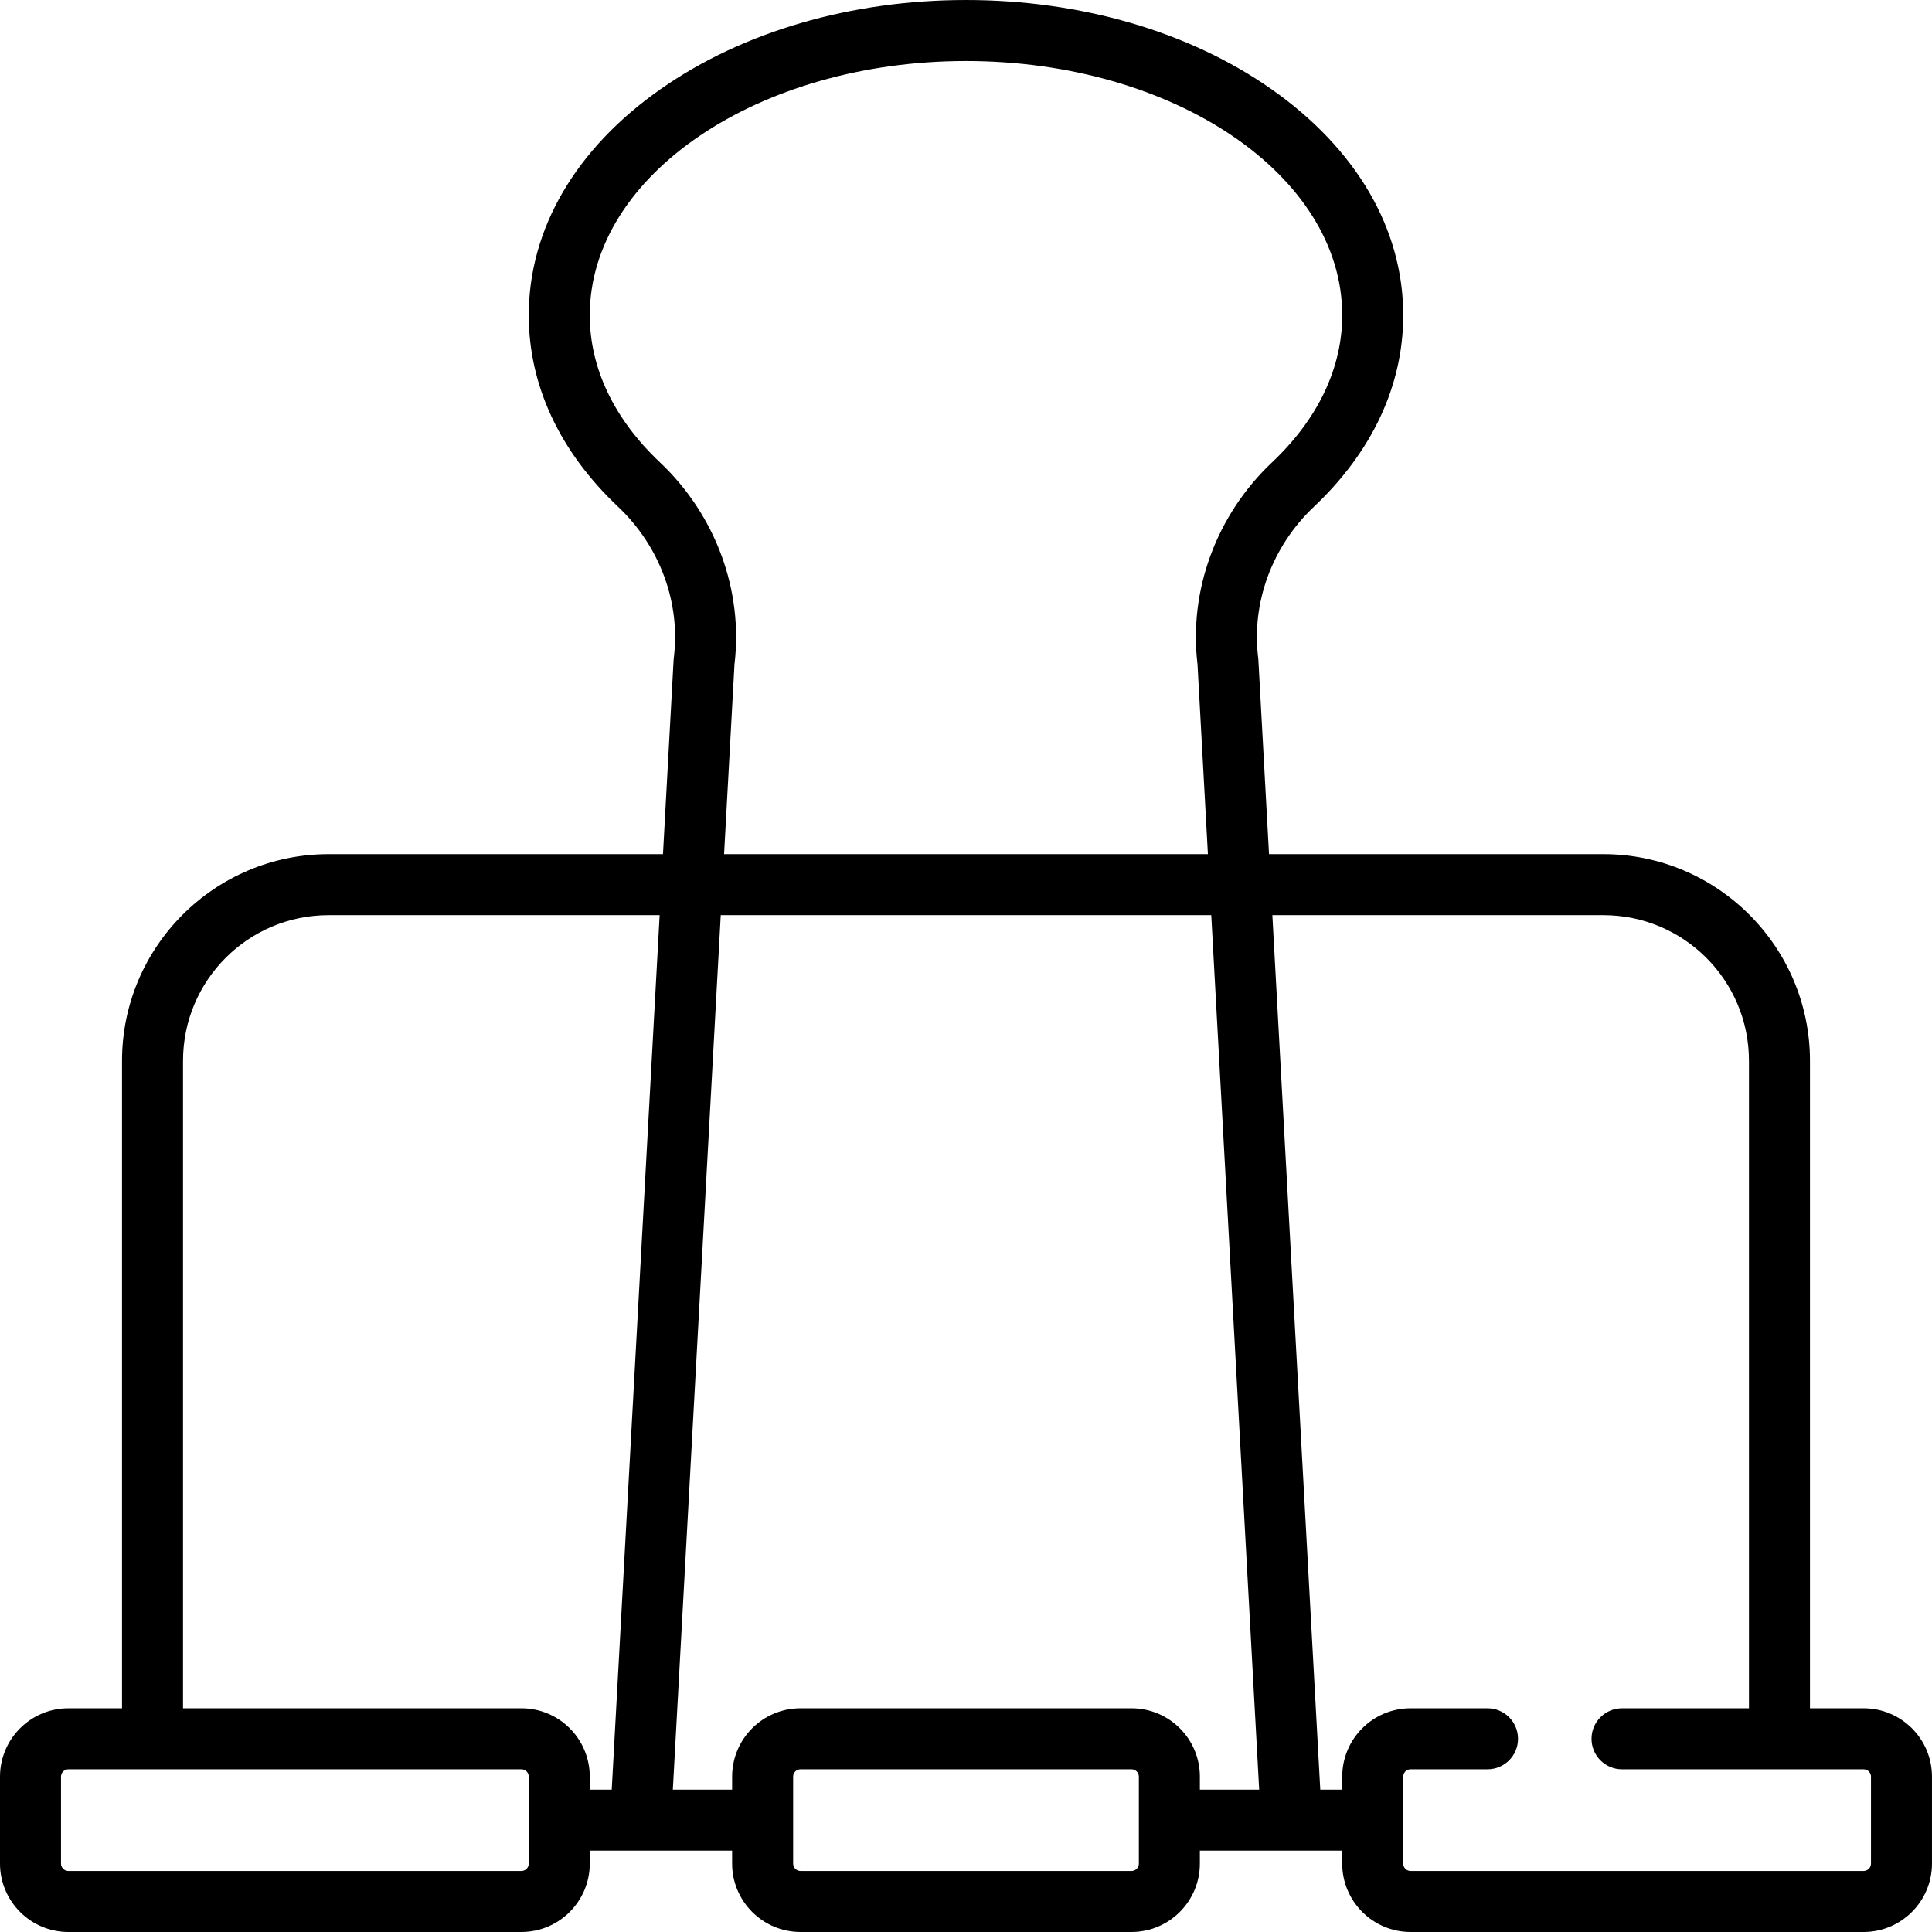
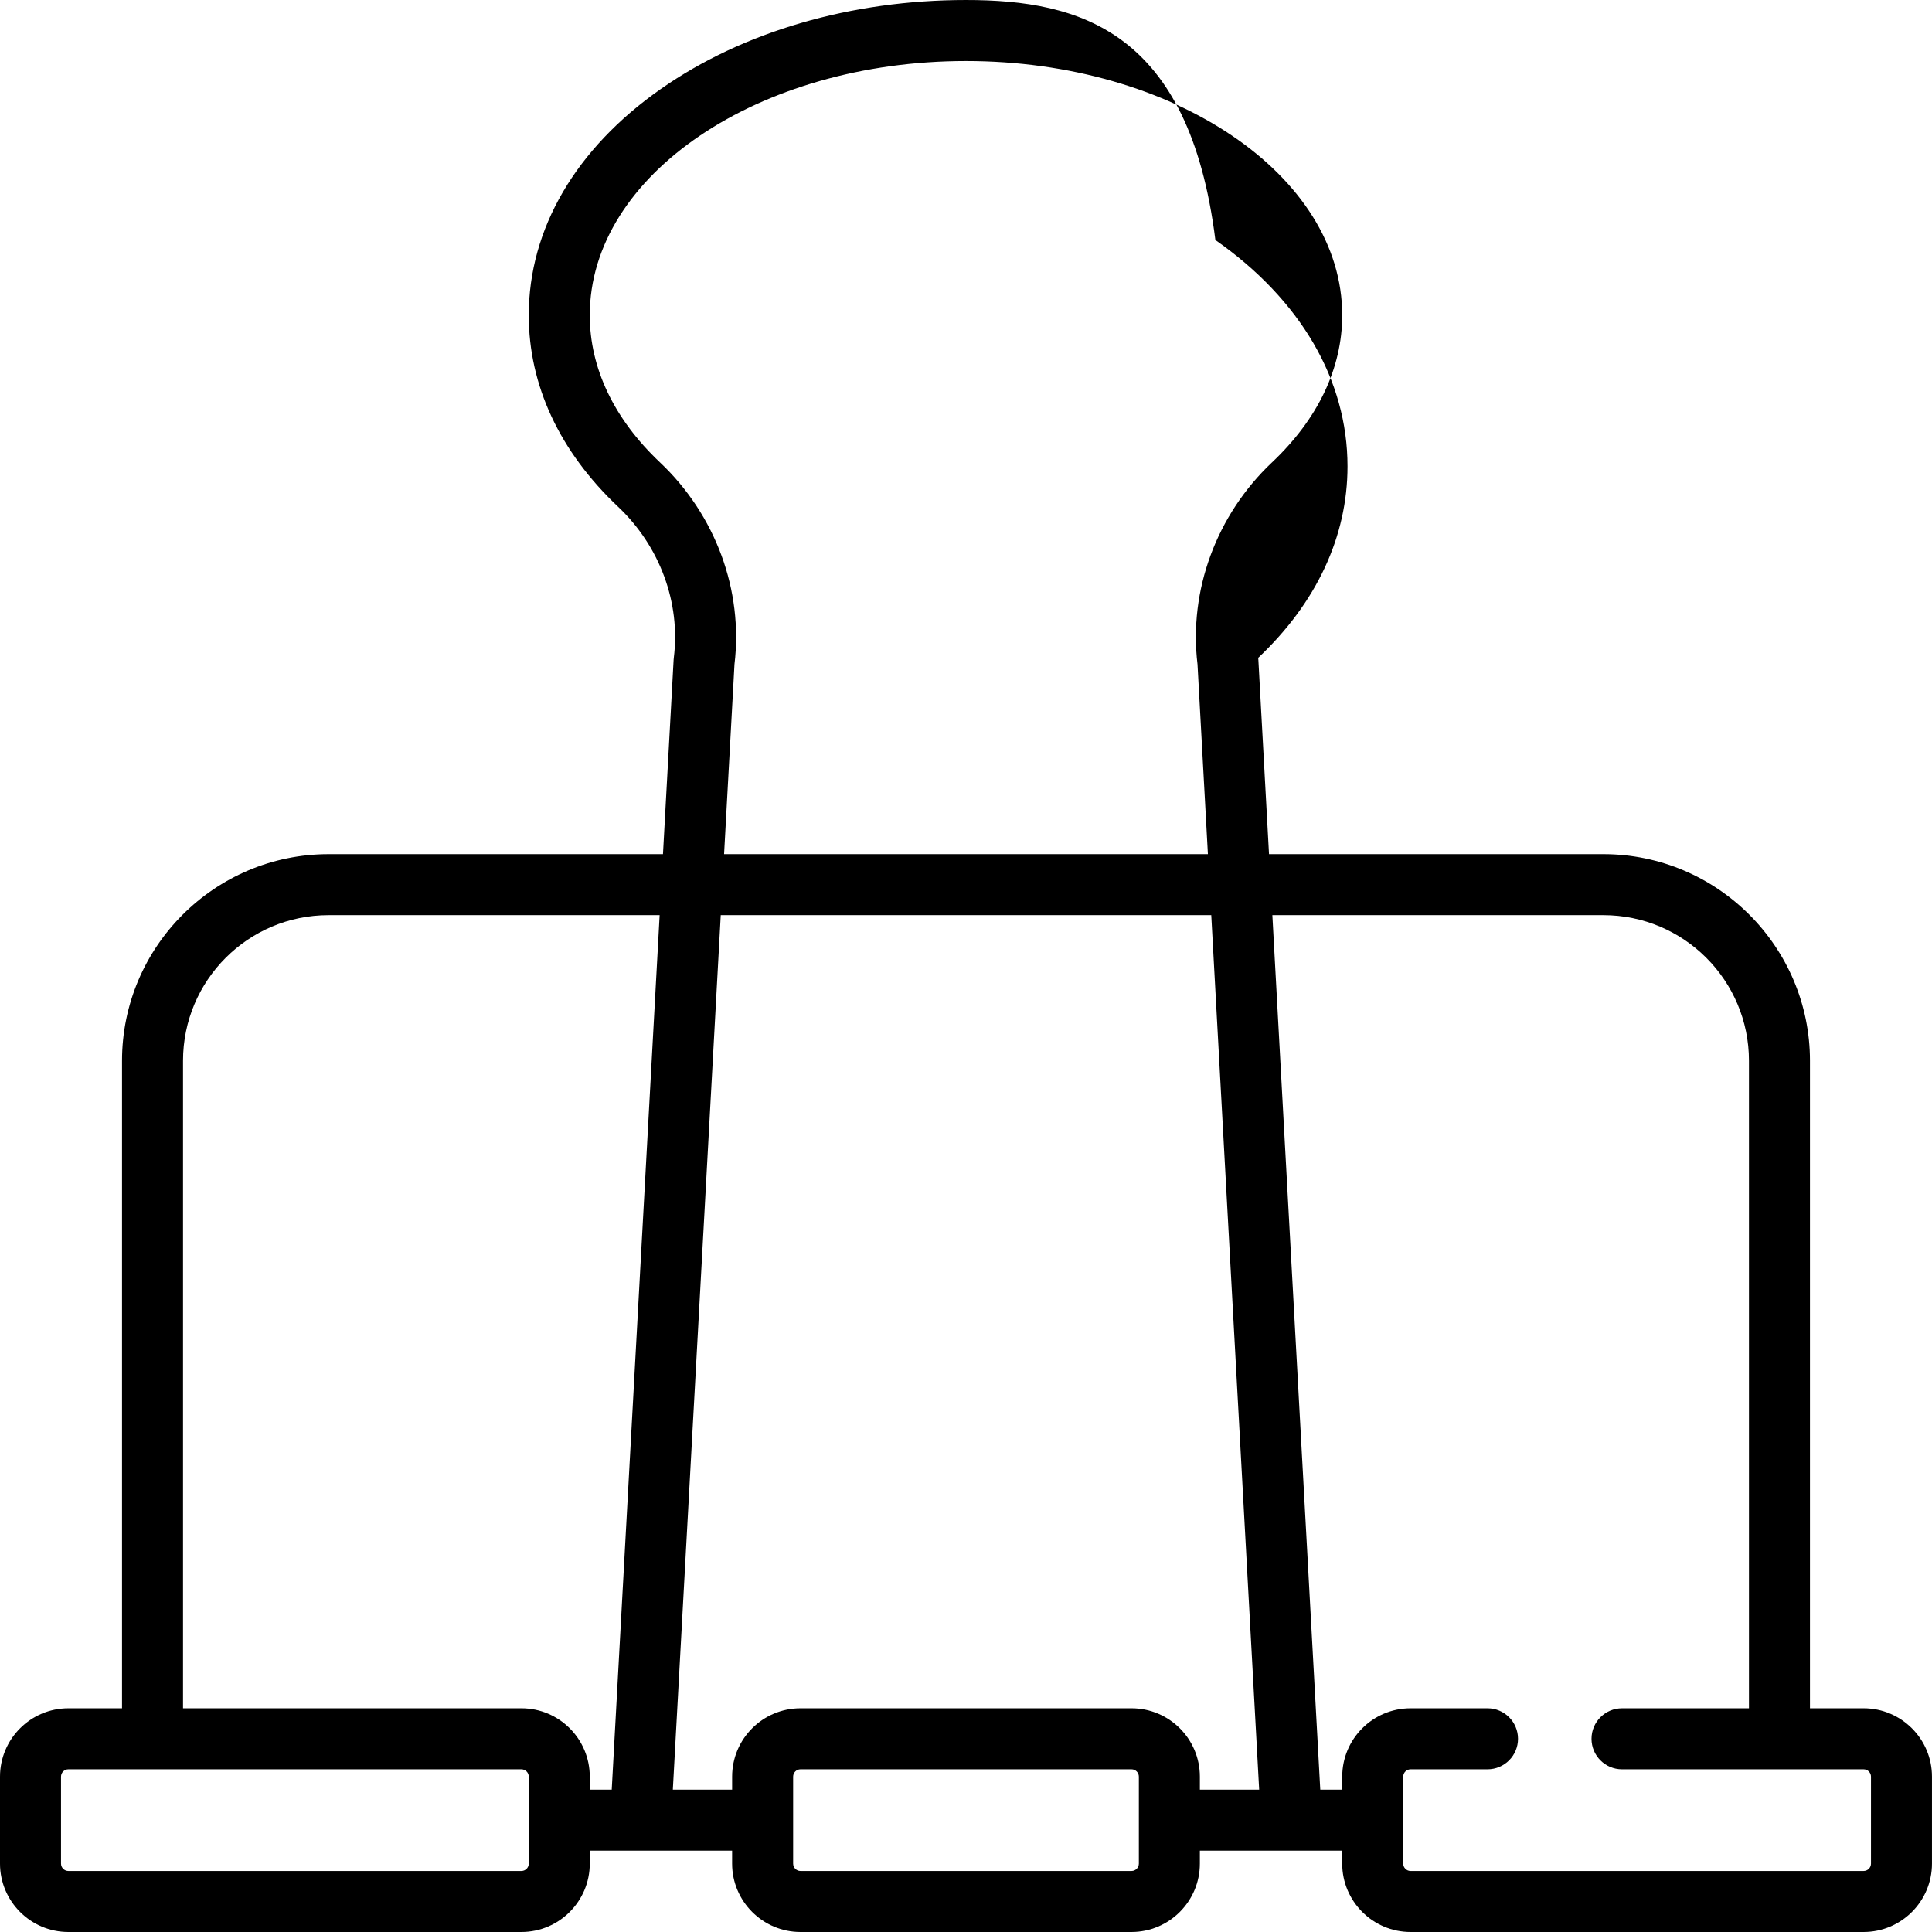
<svg xmlns="http://www.w3.org/2000/svg" fill="#000000" height="800px" width="800px" version="1.1" id="Layer_1" viewBox="0 0 512.001 512.001" xml:space="preserve">
  <g>
    <g>
-       <path d="M493.882,452.716h-14.219V281.118c0-30.194-24.565-54.759-54.759-54.759h-88.601l-2.819-51.459    c-0.011-0.188-0.027-0.374-0.051-0.561c-1.827-14.618,3.693-29.587,14.765-40.043c15.488-14.625,23.675-32.177,23.675-50.759    c0-22.869-12.437-44.168-35.019-59.976C315.149,8.368,286.434,0.001,256,0.001s-59.149,8.368-80.855,23.561    c-22.582,15.808-35.019,37.108-35.019,59.976c0,18.582,8.187,36.134,23.675,50.759c11.072,10.456,16.592,25.424,14.765,40.043    c-0.024,0.187-0.04,0.373-0.051,0.561l-2.819,51.459H87.096c-30.194,0-54.759,24.565-54.759,54.759v171.599H18.118    C8.128,452.716,0,460.845,0,470.835v23.049C0,503.872,8.128,512,18.118,512h120.059c9.99,0,18.118-8.128,18.118-18.118v-3.44    h0.321h13.151h24.253v3.44c0,9.99,8.128,18.118,18.118,18.118h87.722c9.99,0,18.118-8.128,18.118-18.118v-3.44h24.253h13.473v3.44    c0,9.99,8.128,18.118,18.118,18.118h120.059c9.99,0,18.118-8.128,18.118-18.118v-23.049    C512,460.845,503.872,452.716,493.882,452.716z M140.127,493.882h-0.001c0,1.075-0.875,1.95-1.95,1.95H18.118    c-1.075,0-1.95-0.875-1.95-1.95v-23.049c0-1.075,0.875-1.95,1.95-1.95h120.059c1.075,0,1.95,0.875,1.95,1.95V493.882z     M162.114,474.274h-5.499h-0.32v-3.44c0-10.006-8.111-18.118-18.118-18.118H48.505V281.118c0-21.313,17.278-38.591,38.591-38.591    h87.715L162.114,474.274z M174.901,122.541c-12.173-11.495-18.607-24.981-18.607-39.004c0-37.146,44.727-67.368,99.705-67.368    s99.705,30.222,99.705,67.368c0,14.022-6.434,27.509-18.607,39.004c-14.732,13.91-22.1,33.894-19.744,53.513l2.756,50.304H191.889    l2.756-50.304C197.001,156.435,189.634,136.451,174.901,122.541z M301.811,493.882c0,1.075-0.875,1.95-1.95,1.95h-87.722    c-1.075,0-1.95-0.875-1.95-1.95v-11.513c0-0.003,0-0.006,0-0.011c0-0.004,0-0.007,0-0.011v-11.514c0-1.075,0.875-1.95,1.95-1.95    h87.722c1.075,0,1.95,0.875,1.95,1.95V493.882z M317.979,474.274v-3.44c0-10.006-8.111-18.118-18.118-18.118h-87.722    c-10.006,0-18.118,8.111-18.118,18.118v3.44h-15.714l12.697-231.747h129.993l12.697,231.747H317.979z M495.832,493.882    c0,1.077-0.873,1.95-1.95,1.95H373.824c-1.077,0-1.95-0.873-1.95-1.95v-11.513c0-0.003,0-0.006,0-0.011c0-0.004,0-0.007,0-0.011    v-11.514c0-1.077,0.873-1.95,1.95-1.95h20.384c4.465,0,8.084-3.62,8.084-8.084c0-4.465-3.62-8.084-8.084-8.084h-20.384    c-10.006,0-18.118,8.111-18.118,18.118v3.441h-5.82l-12.697-231.747h87.715c21.313,0,38.591,17.278,38.591,38.591v171.599h-33.642    c-4.465,0-8.084,3.62-8.084,8.084s3.62,8.084,8.084,8.084h64.029c1.077,0,1.95,0.873,1.95,1.95V493.882z" />
+       <path d="M493.882,452.716h-14.219V281.118c0-30.194-24.565-54.759-54.759-54.759h-88.601l-2.819-51.459    c-0.011-0.188-0.027-0.374-0.051-0.561c15.488-14.625,23.675-32.177,23.675-50.759    c0-22.869-12.437-44.168-35.019-59.976C315.149,8.368,286.434,0.001,256,0.001s-59.149,8.368-80.855,23.561    c-22.582,15.808-35.019,37.108-35.019,59.976c0,18.582,8.187,36.134,23.675,50.759c11.072,10.456,16.592,25.424,14.765,40.043    c-0.024,0.187-0.04,0.373-0.051,0.561l-2.819,51.459H87.096c-30.194,0-54.759,24.565-54.759,54.759v171.599H18.118    C8.128,452.716,0,460.845,0,470.835v23.049C0,503.872,8.128,512,18.118,512h120.059c9.99,0,18.118-8.128,18.118-18.118v-3.44    h0.321h13.151h24.253v3.44c0,9.99,8.128,18.118,18.118,18.118h87.722c9.99,0,18.118-8.128,18.118-18.118v-3.44h24.253h13.473v3.44    c0,9.99,8.128,18.118,18.118,18.118h120.059c9.99,0,18.118-8.128,18.118-18.118v-23.049    C512,460.845,503.872,452.716,493.882,452.716z M140.127,493.882h-0.001c0,1.075-0.875,1.95-1.95,1.95H18.118    c-1.075,0-1.95-0.875-1.95-1.95v-23.049c0-1.075,0.875-1.95,1.95-1.95h120.059c1.075,0,1.95,0.875,1.95,1.95V493.882z     M162.114,474.274h-5.499h-0.32v-3.44c0-10.006-8.111-18.118-18.118-18.118H48.505V281.118c0-21.313,17.278-38.591,38.591-38.591    h87.715L162.114,474.274z M174.901,122.541c-12.173-11.495-18.607-24.981-18.607-39.004c0-37.146,44.727-67.368,99.705-67.368    s99.705,30.222,99.705,67.368c0,14.022-6.434,27.509-18.607,39.004c-14.732,13.91-22.1,33.894-19.744,53.513l2.756,50.304H191.889    l2.756-50.304C197.001,156.435,189.634,136.451,174.901,122.541z M301.811,493.882c0,1.075-0.875,1.95-1.95,1.95h-87.722    c-1.075,0-1.95-0.875-1.95-1.95v-11.513c0-0.003,0-0.006,0-0.011c0-0.004,0-0.007,0-0.011v-11.514c0-1.075,0.875-1.95,1.95-1.95    h87.722c1.075,0,1.95,0.875,1.95,1.95V493.882z M317.979,474.274v-3.44c0-10.006-8.111-18.118-18.118-18.118h-87.722    c-10.006,0-18.118,8.111-18.118,18.118v3.44h-15.714l12.697-231.747h129.993l12.697,231.747H317.979z M495.832,493.882    c0,1.077-0.873,1.95-1.95,1.95H373.824c-1.077,0-1.95-0.873-1.95-1.95v-11.513c0-0.003,0-0.006,0-0.011c0-0.004,0-0.007,0-0.011    v-11.514c0-1.077,0.873-1.95,1.95-1.95h20.384c4.465,0,8.084-3.62,8.084-8.084c0-4.465-3.62-8.084-8.084-8.084h-20.384    c-10.006,0-18.118,8.111-18.118,18.118v3.441h-5.82l-12.697-231.747h87.715c21.313,0,38.591,17.278,38.591,38.591v171.599h-33.642    c-4.465,0-8.084,3.62-8.084,8.084s3.62,8.084,8.084,8.084h64.029c1.077,0,1.95,0.873,1.95,1.95V493.882z" />
    </g>
  </g>
</svg>